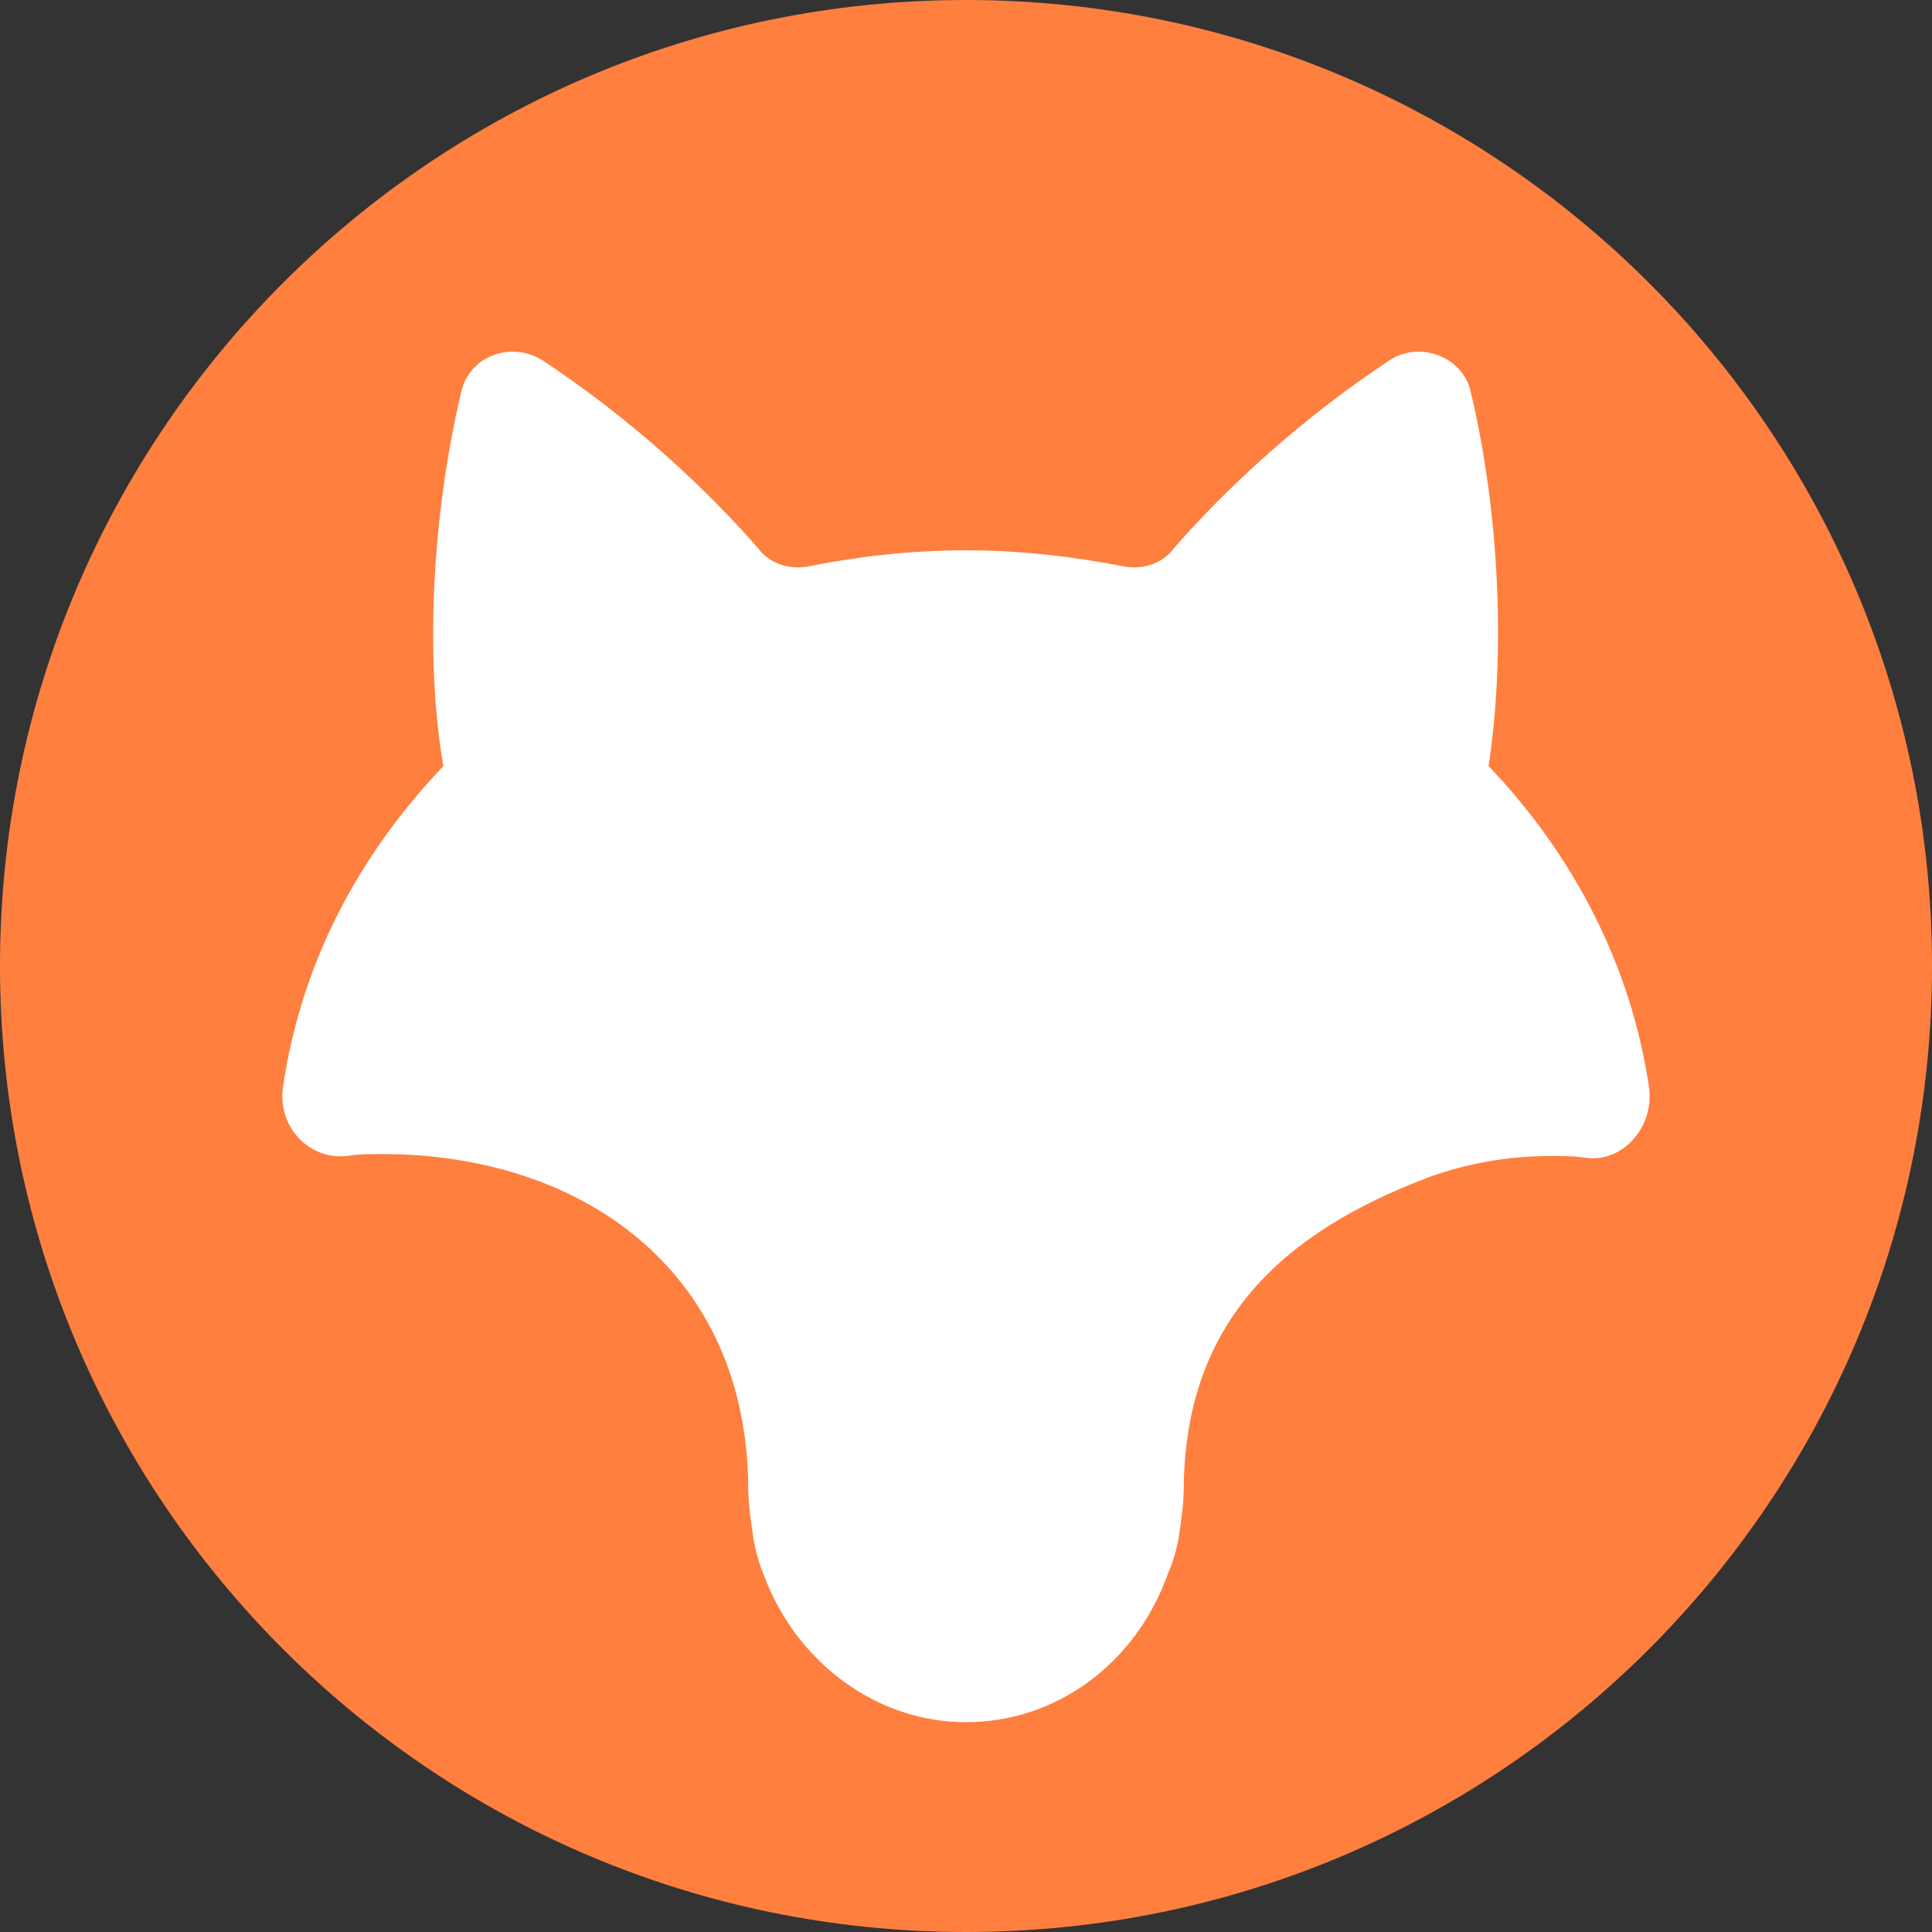
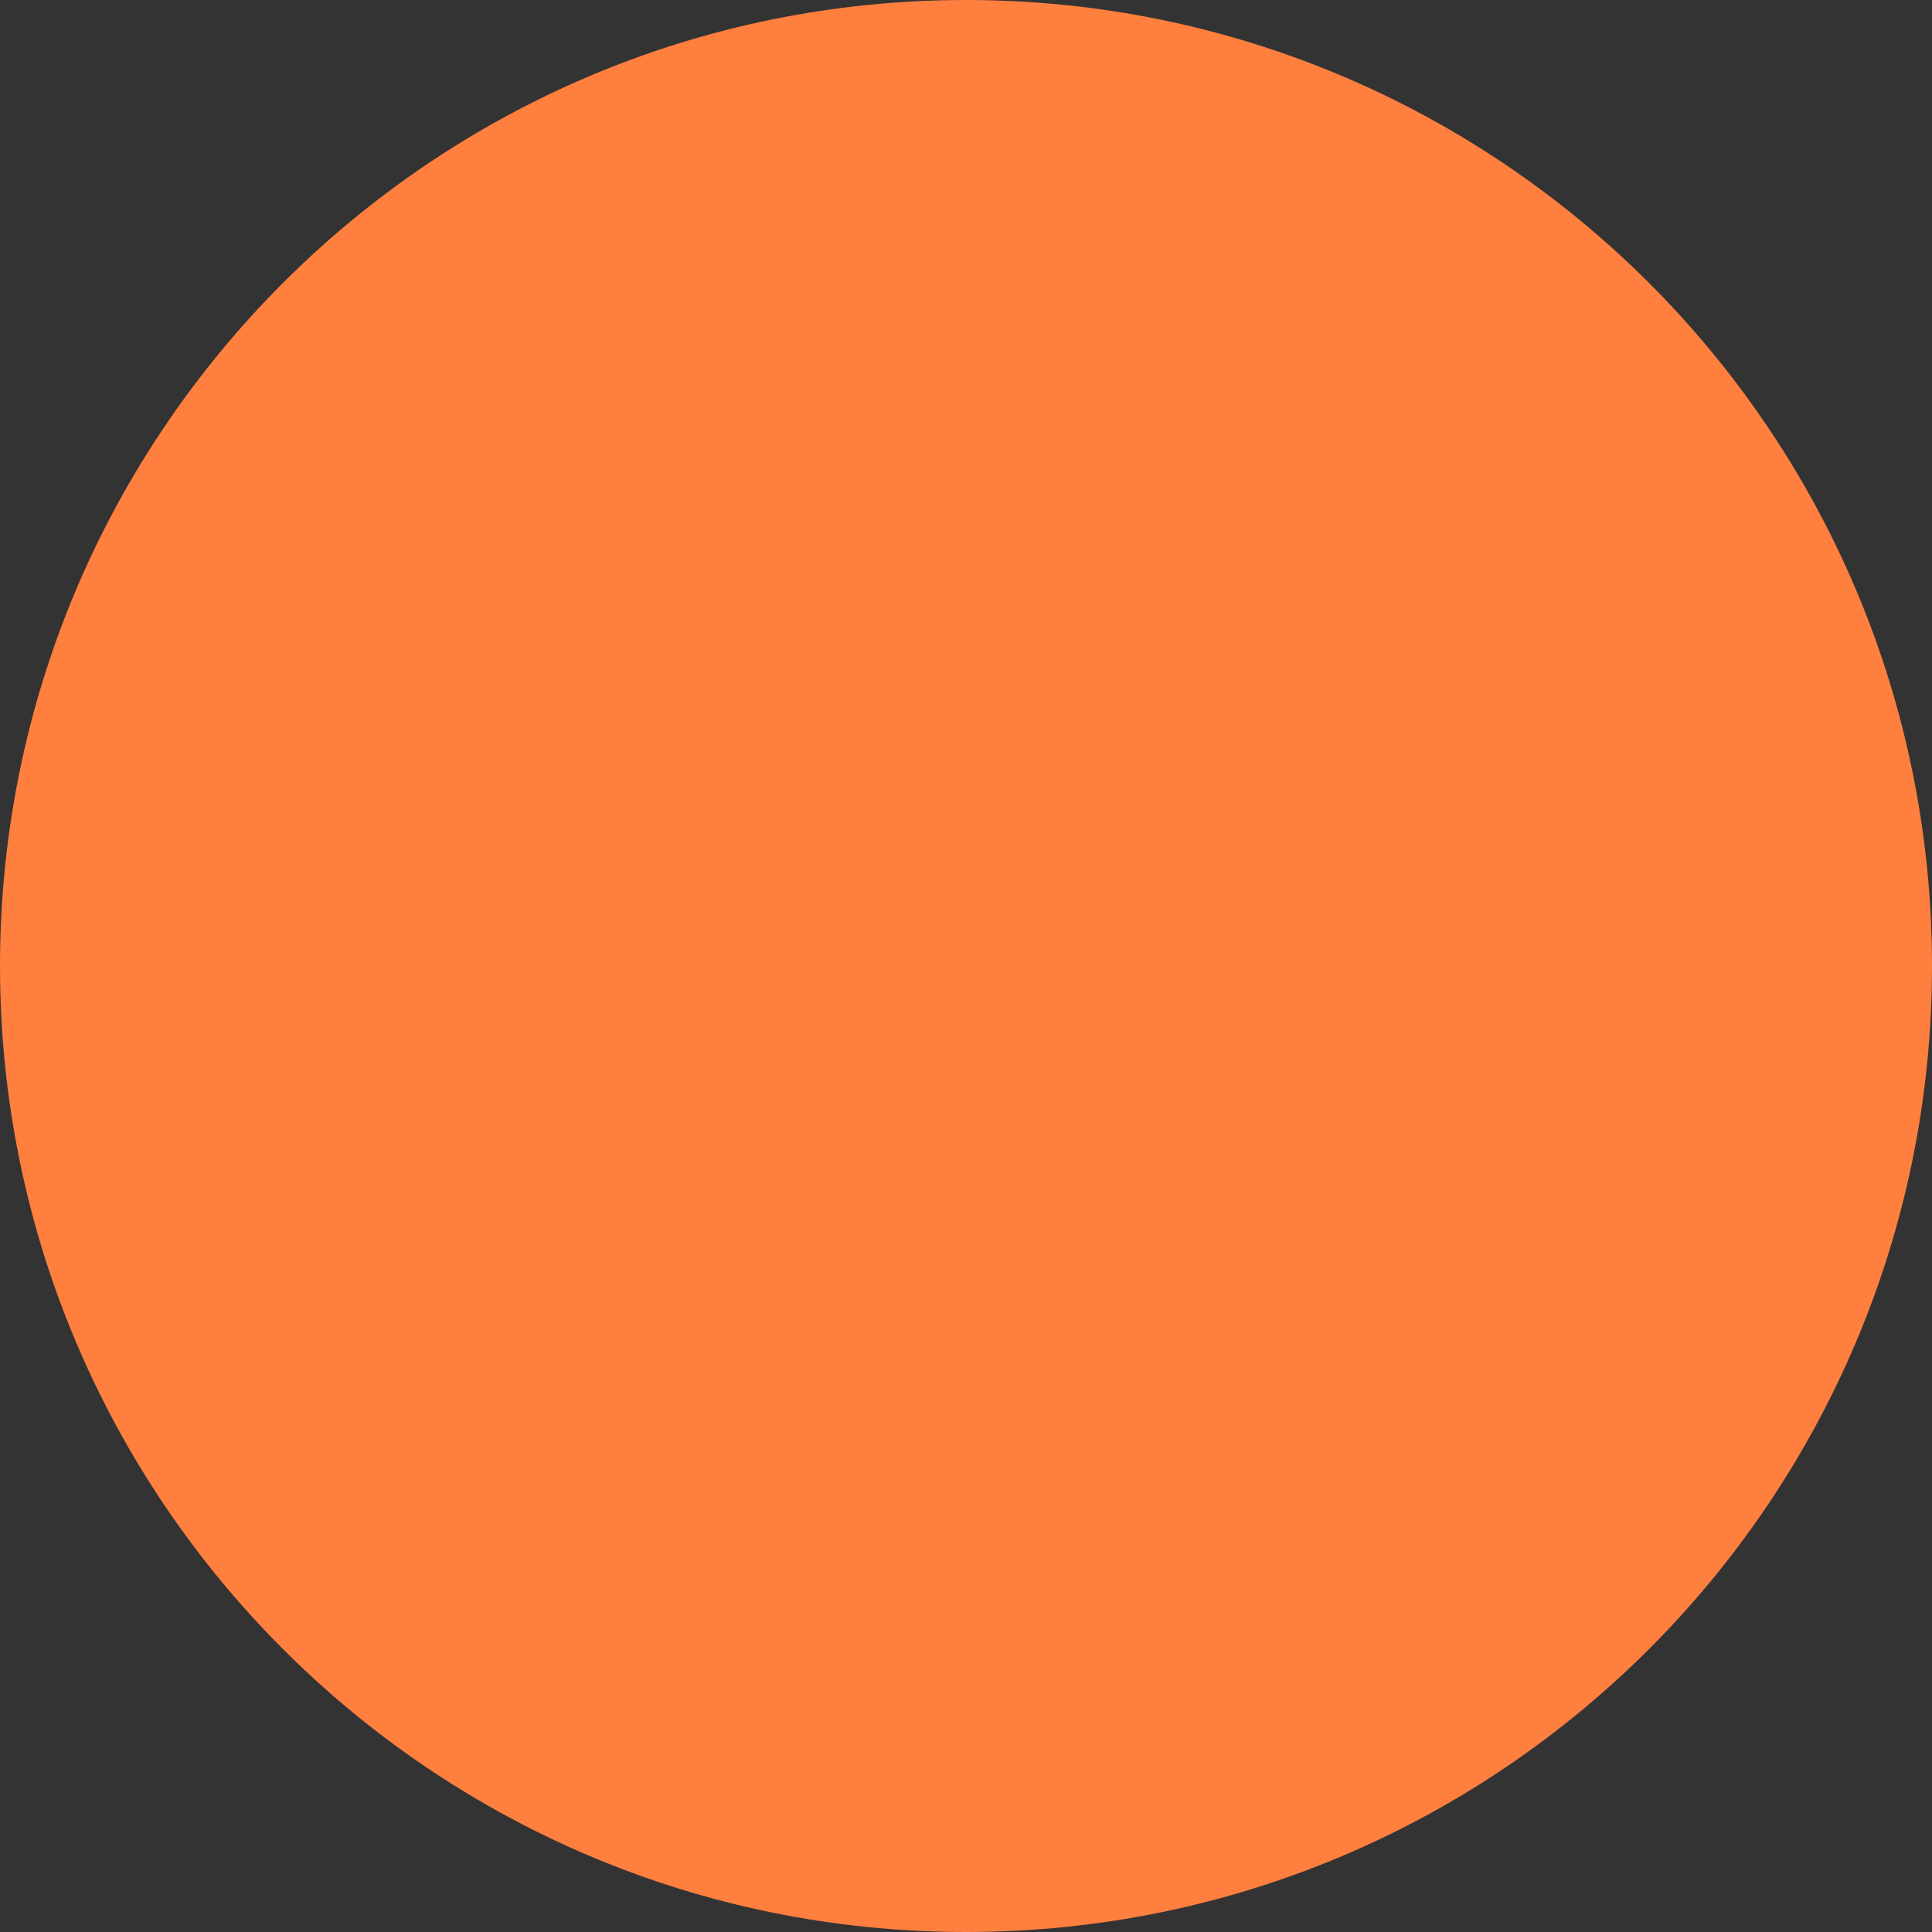
<svg xmlns="http://www.w3.org/2000/svg" version="1.1" id="Layer_1" x="0px" y="0px" viewBox="0 0 97.6 97.6" style="enable-background:new 0 0 97.6 97.6;" xml:space="preserve">
  <rect x="0" y="0" width="97.6" height="97.6" fill="#333333" stroke="none" />
  <style type="text/css">
	.st0{fill:#FF7F3F;}
	.st1{fill:#FFFFFF;}
</style>
  <path class="st0" d="M97.6,48.8c0,26.9-21.8,48.8-48.8,48.8S0,75.7,0,48.8S21.8,0,48.8,0C75.7,0,97.6,21.8,97.6,48.8z" />
-   <path class="st1" d="M80.2,58.5c-0.6-0.1-1.2-0.1-1.9-0.1c-2.2,0-4.3,0.4-6.2,1.1c-7.1,2.7-12.2,7.1-12.3,15.6  c0,0.8-0.1,1.5-0.2,2.2c-0.1,0.8-0.3,1.5-0.6,2.2C57.4,84,53.4,87,48.8,87s-8.6-3.1-10.2-7.4c-0.3-0.7-0.5-1.5-0.6-2.3  c-0.1-0.7-0.2-1.4-0.2-2.2c-0.1-10.9-8.4-16.8-18.5-16.8c-0.6,0-1.2,0-1.8,0.1c-1.9,0.2-3.5-1.5-3.2-3.5c0.9-6.2,3.8-11.7,8.1-16.2  c-0.8-4.5-0.8-11.7,0.9-18.9c0.4-1.8,2.5-2.6,4.1-1.6c4.4,2.9,8.2,6.4,10.9,9.5c0.6,0.8,1.6,1.1,2.6,0.9c2.5-0.5,5.2-0.8,7.9-0.8  c2.7,0,5.3,0.3,7.9,0.8c1,0.2,2-0.1,2.6-0.9c2.7-3.1,6.5-6.6,10.9-9.5c1.5-1,3.7-0.2,4.1,1.6c1.7,7.2,1.6,14.4,0.9,18.9  c4.3,4.5,7.2,10.1,8.1,16.2C83.6,56.9,82,58.7,80.2,58.5z" />
</svg>